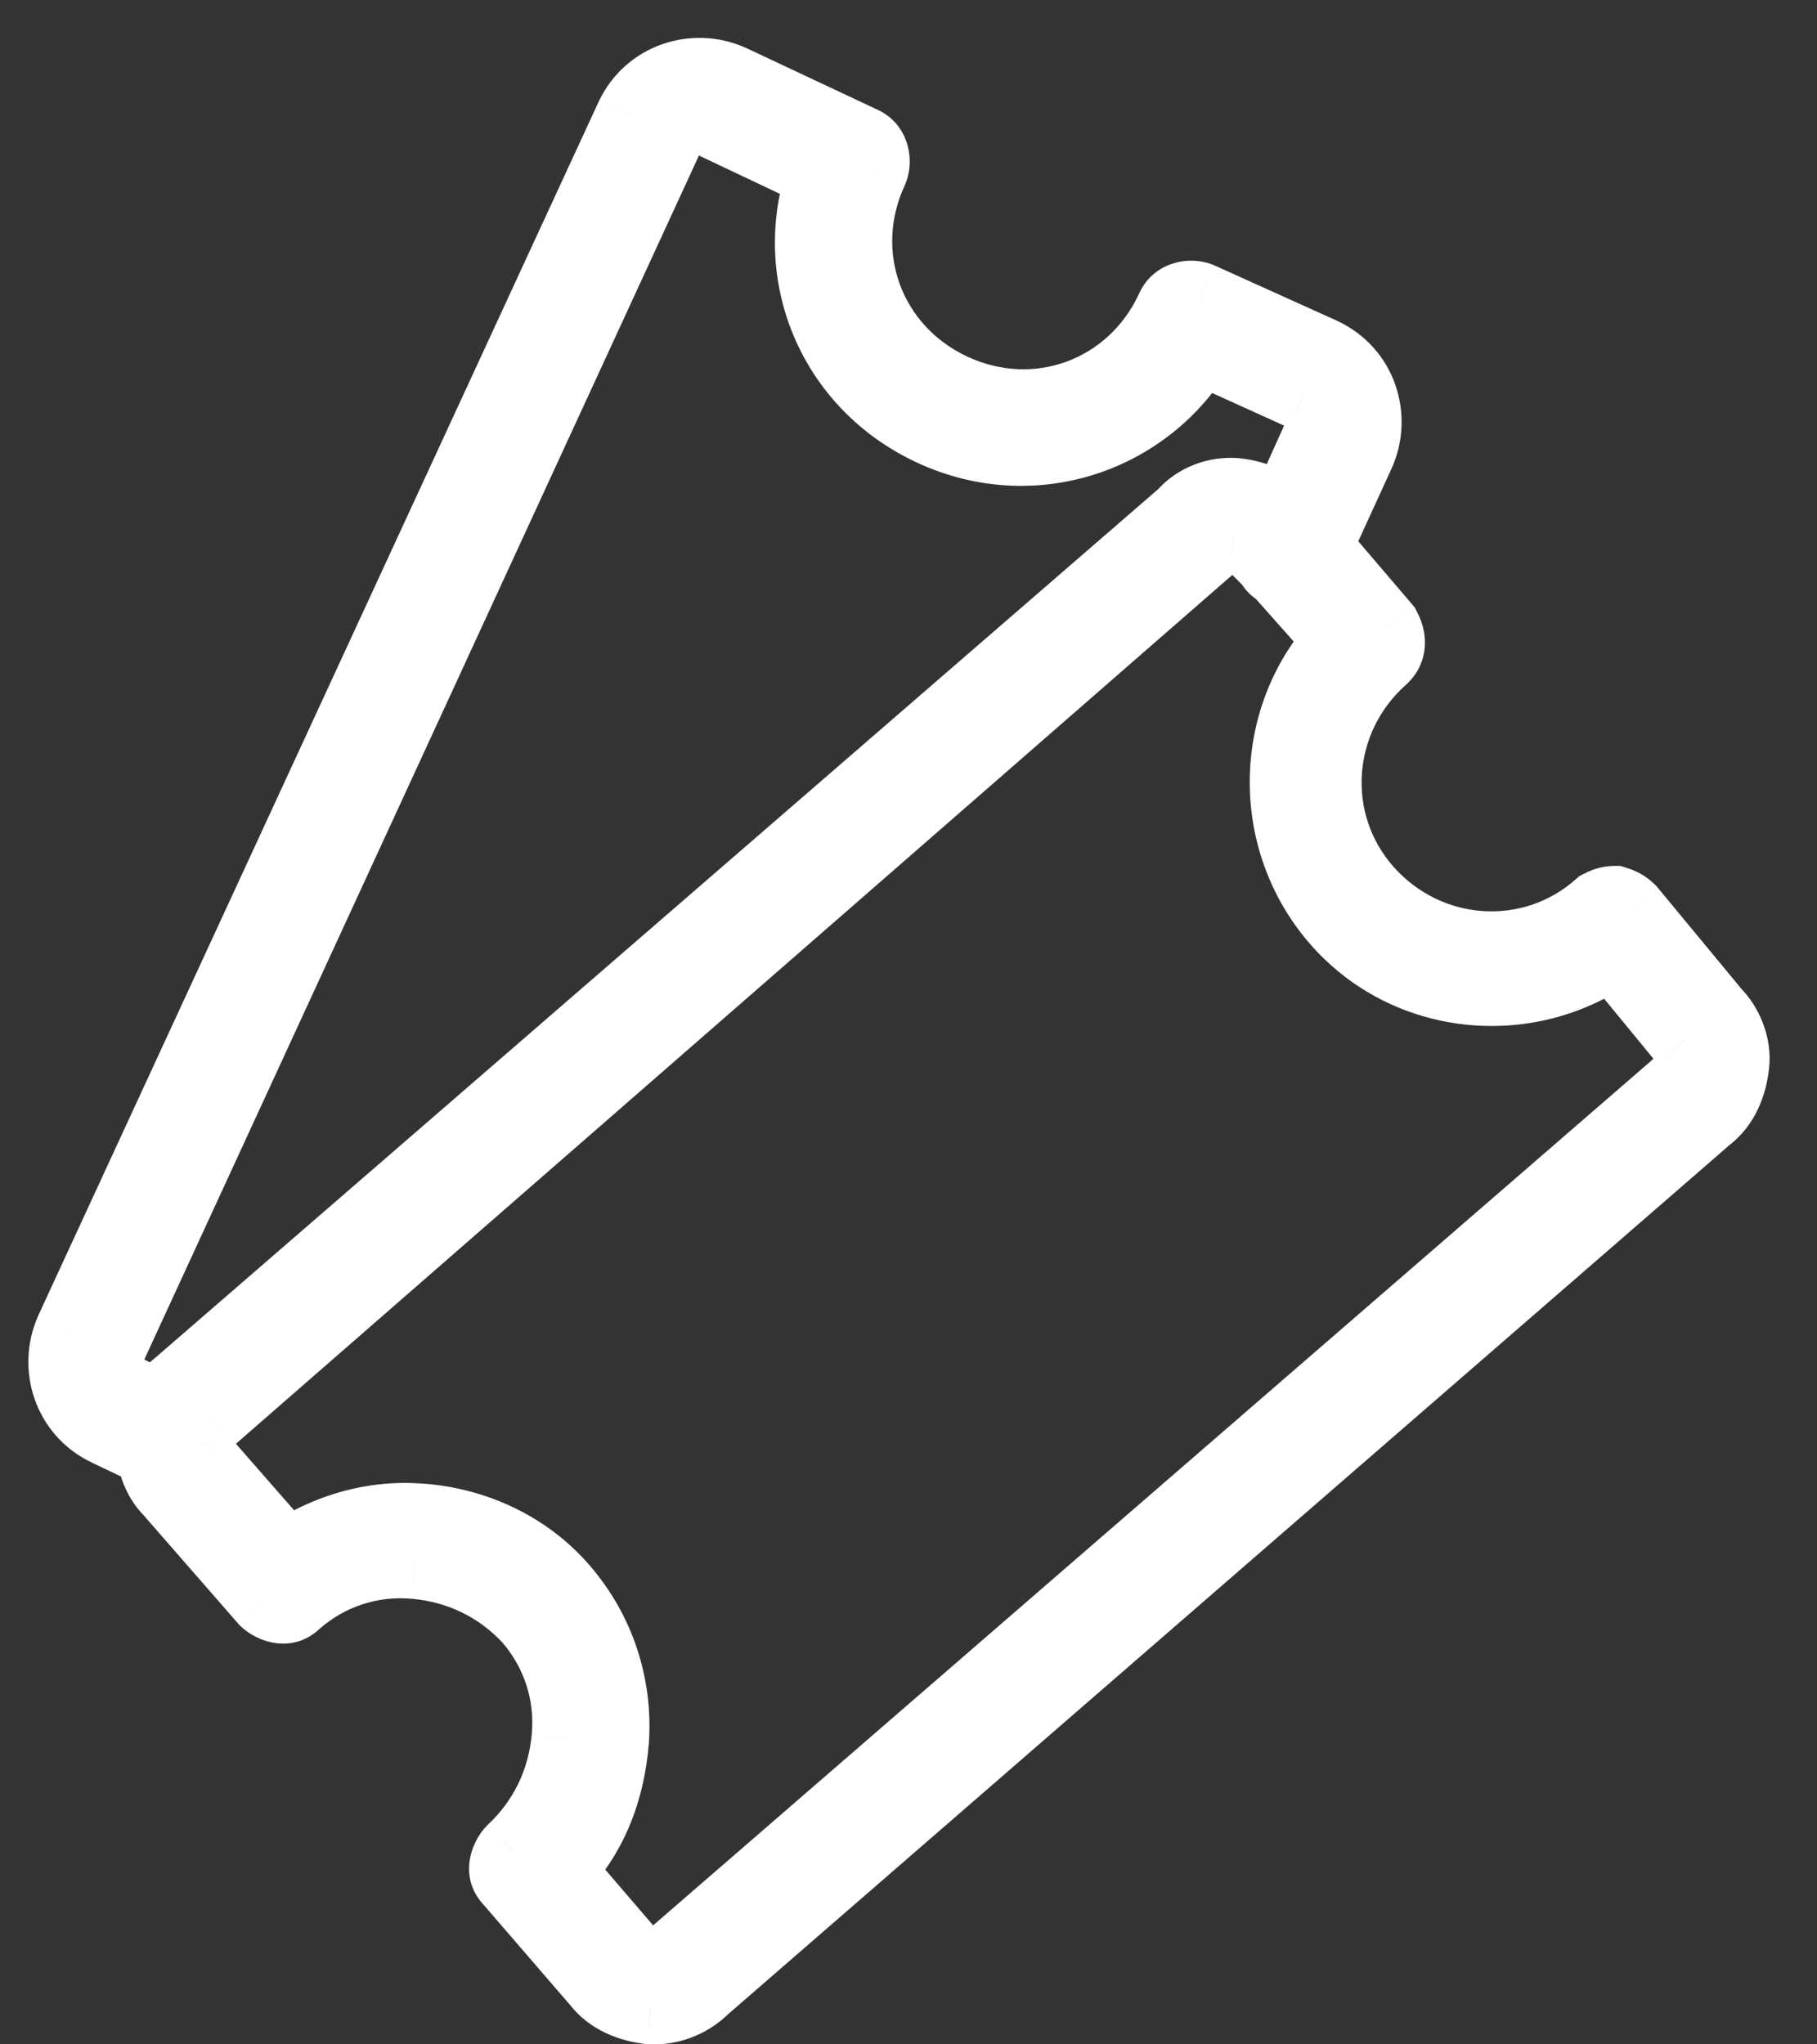
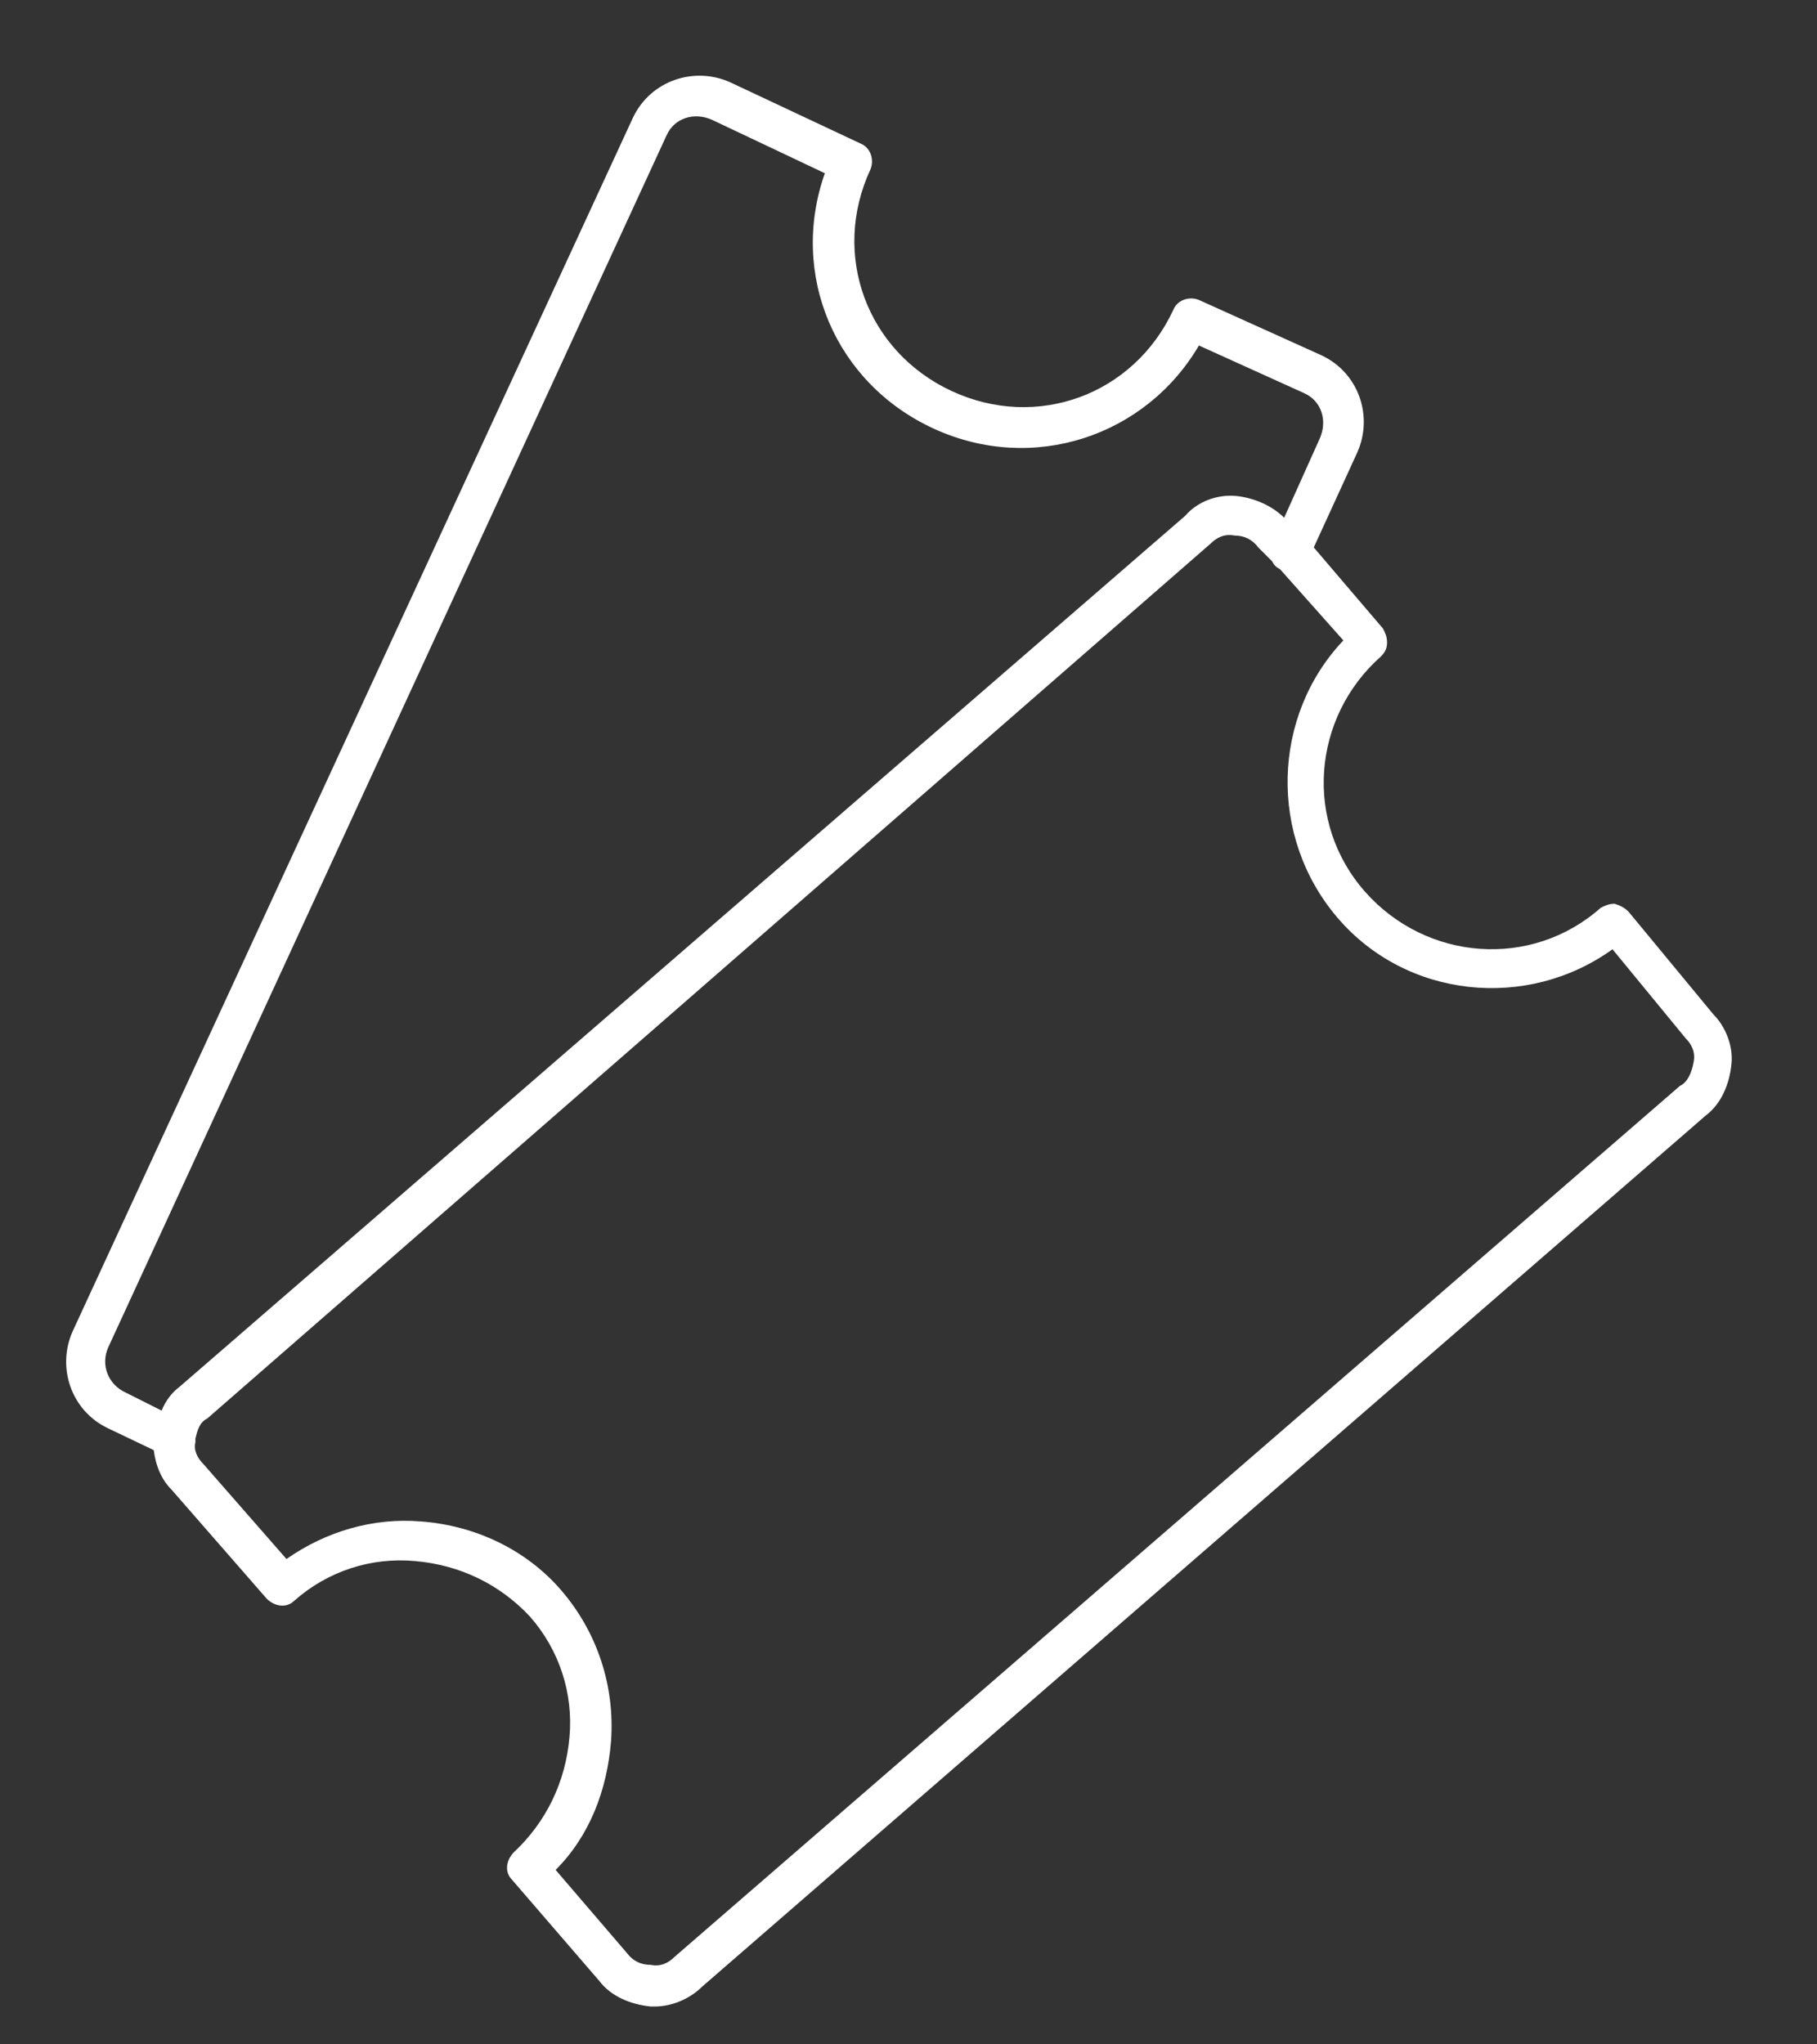
<svg xmlns="http://www.w3.org/2000/svg" fill="none" viewBox="0 0 24 27" height="27" width="24">
  <rect x="0" y="0" width="24" height="27" fill="#333333" stroke="none" />
  <path fill="white" d="M22.634 13.4L21.51 12.04C21.457 11.988 21.406 11.961 21.327 11.936C21.249 11.936 21.198 11.962 21.146 11.988L21.144 11.989C20.229 12.8 18.843 12.694 18.032 11.779C17.221 10.864 17.327 9.478 18.242 8.668C18.294 8.615 18.321 8.564 18.321 8.485C18.321 8.407 18.295 8.356 18.269 8.304L18.268 8.302L17.353 7.23L17.928 5.975C18.138 5.505 17.955 4.93 17.458 4.694L15.837 3.962C15.707 3.909 15.55 3.962 15.498 4.092C14.975 5.217 13.694 5.687 12.569 5.164C11.445 4.641 10.975 3.36 11.498 2.236C11.55 2.106 11.498 1.949 11.367 1.896L9.641 1.085C9.171 0.876 8.596 1.059 8.36 1.555L0.959 17.584C0.75 18.054 0.933 18.63 1.43 18.865L2.031 19.152C2.057 19.362 2.135 19.545 2.267 19.675L3.522 21.113C3.626 21.217 3.783 21.244 3.888 21.14C4.333 20.747 4.907 20.564 5.482 20.617C6.084 20.669 6.607 20.93 6.999 21.349C7.391 21.794 7.574 22.368 7.522 22.943C7.469 23.545 7.208 24.068 6.79 24.46C6.686 24.564 6.659 24.722 6.763 24.826L7.914 26.16C8.071 26.369 8.333 26.473 8.594 26.5H8.646C8.882 26.5 9.116 26.395 9.274 26.238L22.53 14.733C22.739 14.576 22.844 14.314 22.87 14.053C22.896 13.819 22.792 13.558 22.634 13.4L22.634 13.4ZM1.43 17.794L8.803 1.791C8.907 1.556 9.169 1.478 9.404 1.582L10.895 2.288C10.425 3.621 11.025 5.059 12.333 5.661C13.64 6.262 15.131 5.765 15.836 4.563L17.223 5.191C17.458 5.295 17.536 5.557 17.432 5.792L16.962 6.838C16.805 6.681 16.569 6.576 16.334 6.551C16.072 6.524 15.811 6.63 15.654 6.813L2.371 18.316C2.267 18.395 2.188 18.499 2.135 18.63L1.665 18.394C1.43 18.29 1.325 18.028 1.43 17.794L1.43 17.794ZM8.908 25.846L22.19 14.341L22.191 14.341C22.295 14.29 22.347 14.158 22.37 14.028C22.397 13.898 22.345 13.793 22.266 13.714L21.299 12.537C20.174 13.347 18.58 13.191 17.665 12.119C16.75 11.047 16.802 9.452 17.744 8.458L16.907 7.517C16.856 7.492 16.829 7.465 16.803 7.413L16.62 7.23C16.542 7.126 16.437 7.073 16.307 7.073C16.176 7.047 16.072 7.098 15.993 7.177L2.738 18.734C2.634 18.786 2.608 18.891 2.582 18.995L2.581 18.996V19.048C2.555 19.152 2.607 19.257 2.686 19.335L3.784 20.59C4.306 20.224 4.933 20.041 5.561 20.094C6.267 20.146 6.948 20.46 7.418 21.009C7.888 21.558 8.123 22.264 8.071 22.996C8.018 23.65 7.784 24.251 7.339 24.696L8.281 25.794C8.359 25.898 8.464 25.95 8.595 25.95C8.725 25.977 8.829 25.925 8.908 25.846Z" clip-rule="evenodd" fill-rule="evenodd" />
-   <path fill="white" d="M21.51 12.04L21.895 11.722L21.88 11.703L21.863 11.687L21.51 12.04ZM22.634 13.4L23.133 13.357L23.119 13.202L23.02 13.082L22.634 13.4ZM21.327 11.936L21.48 11.46L21.405 11.436H21.327V11.936ZM21.146 11.988L21.369 12.435L21.369 12.435L21.146 11.988ZM21.144 11.989L20.92 11.541L20.861 11.571L20.812 11.614L21.144 11.989ZM18.032 11.779L18.407 11.448L18.407 11.448L18.032 11.779ZM18.242 8.668L18.573 9.042L18.585 9.032L18.595 9.021L18.242 8.668ZM18.269 8.304L17.822 8.527L17.822 8.527L18.269 8.304ZM18.268 8.302L18.715 8.078L18.688 8.024L18.648 7.977L18.268 8.302ZM17.353 7.23L16.898 7.022L16.765 7.312L16.973 7.555L17.353 7.23ZM17.928 5.975L18.383 6.183L18.385 6.178L17.928 5.975ZM17.458 4.694L17.672 4.242L17.664 4.238L17.458 4.694ZM15.837 3.962L16.043 3.506L16.034 3.502L16.024 3.498L15.837 3.962ZM15.498 4.092L15.951 4.303L15.956 4.291L15.961 4.279L15.498 4.092ZM12.569 5.164L12.78 4.711L12.78 4.711L12.569 5.164ZM11.498 2.236L11.951 2.447L11.956 2.435L11.961 2.423L11.498 2.236ZM11.367 1.896L11.155 2.349L11.167 2.355L11.18 2.36L11.367 1.896ZM9.641 1.085L9.854 0.633L9.844 0.629L9.641 1.085ZM8.36 1.555L7.908 1.341L7.906 1.346L8.36 1.555ZM0.959 17.584L0.505 17.375L0.503 17.381L0.959 17.584ZM1.43 18.865L1.645 18.414L1.644 18.414L1.43 18.865ZM2.031 19.152L2.527 19.09L2.493 18.819L2.247 18.701L2.031 19.152ZM2.267 19.675L2.643 19.346L2.632 19.333L2.619 19.32L2.267 19.675ZM3.522 21.113L3.145 21.442L3.156 21.455L3.168 21.467L3.522 21.113ZM3.888 21.14L3.557 20.764L3.545 20.775L3.534 20.786L3.888 21.14ZM5.482 20.617L5.437 21.115L5.439 21.115L5.482 20.617ZM6.999 21.349L7.374 21.018L7.369 21.012L7.364 21.007L6.999 21.349ZM7.522 22.943L7.024 22.898L7.024 22.9L7.522 22.943ZM6.79 24.46L6.448 24.095L6.442 24.101L6.436 24.107L6.79 24.46ZM6.763 24.826L7.142 24.5L7.13 24.486L7.117 24.473L6.763 24.826ZM7.914 26.16L8.314 25.86L8.304 25.846L8.293 25.833L7.914 26.16ZM8.594 26.5L8.543 26.997L8.568 27H8.594V26.5ZM9.274 26.238L8.946 25.86L8.933 25.872L8.921 25.884L9.274 26.238ZM22.53 14.733L22.23 14.333L22.216 14.344L22.203 14.355L22.53 14.733ZM22.87 14.053L22.373 13.998L22.372 14.003L22.87 14.053ZM22.634 13.4L22.136 13.443L22.152 13.625L22.281 13.754L22.634 13.4ZM8.803 1.791L9.257 2.001L9.26 1.993L8.803 1.791ZM1.43 17.794L0.96 17.966L1.378 19.101L1.884 18.003L1.43 17.794ZM9.404 1.582L9.618 1.13L9.607 1.125L9.404 1.582ZM10.895 2.288L11.366 2.454L11.516 2.029L11.109 1.836L10.895 2.288ZM12.333 5.661L12.542 5.207L12.542 5.207L12.333 5.661ZM15.836 4.563L16.043 4.107L15.633 3.922L15.405 4.31L15.836 4.563ZM17.223 5.191L17.016 5.646L17.02 5.648L17.223 5.191ZM17.432 5.792L17.888 5.997L17.889 5.994L17.432 5.792ZM16.962 6.838L16.608 7.191L17.12 7.704L17.418 7.043L16.962 6.838ZM16.334 6.551L16.387 6.054L16.384 6.053L16.334 6.551ZM15.654 6.813L15.982 7.191L16.01 7.166L16.034 7.138L15.654 6.813ZM2.371 18.316L2.673 18.715L2.686 18.705L2.698 18.694L2.371 18.316ZM2.135 18.63L1.911 19.077L2.396 19.32L2.599 18.817L2.135 18.63ZM1.665 18.394L1.889 17.947L1.878 17.942L1.867 17.937L1.665 18.394ZM1.43 17.794L1.899 17.621L1.473 16.463L0.973 17.591L1.43 17.794ZM22.19 14.341L22.518 14.72L22.554 14.688L22.583 14.651L22.19 14.341ZM8.908 25.846L8.581 25.468L8.567 25.48L8.555 25.493L8.908 25.846ZM22.191 14.341L21.969 13.893L21.867 13.943L21.798 14.032L22.191 14.341ZM22.37 14.028L21.88 13.929L21.878 13.94L22.37 14.028ZM22.266 13.714L21.88 14.032L21.896 14.051L21.913 14.068L22.266 13.714ZM21.299 12.537L21.685 12.22L21.387 11.858L21.006 12.132L21.299 12.537ZM17.665 12.119L17.284 12.444L17.284 12.444L17.665 12.119ZM17.744 8.458L18.107 8.802L18.422 8.469L18.117 8.126L17.744 8.458ZM16.907 7.517L17.281 7.185L17.216 7.111L17.127 7.068L16.907 7.517ZM16.803 7.413L17.25 7.189L17.214 7.117L17.157 7.059L16.803 7.413ZM16.62 7.23L16.22 7.529L16.241 7.558L16.267 7.583L16.62 7.23ZM16.307 7.073L16.208 7.563L16.257 7.573H16.307V7.073ZM15.993 7.177L16.322 7.554L16.335 7.543L16.347 7.531L15.993 7.177ZM2.738 18.734L2.963 19.18L3.019 19.152L3.067 19.111L2.738 18.734ZM2.582 18.995L2.097 18.872L2.097 18.873L2.582 18.995ZM2.581 18.996L2.097 18.873L2.081 18.934V18.996H2.581ZM2.581 19.048L3.066 19.171L3.081 19.11V19.048H2.581ZM2.686 19.335L3.062 19.006L3.051 18.994L3.039 18.982L2.686 19.335ZM3.784 20.59L3.407 20.92L3.703 21.257L4.07 21L3.784 20.59ZM5.561 20.094L5.519 20.592L5.524 20.593L5.561 20.094ZM7.418 21.009L7.797 20.684L7.797 20.684L7.418 21.009ZM8.071 22.996L8.569 23.036L8.57 23.032L8.071 22.996ZM7.339 24.696L6.985 24.342L6.658 24.67L6.959 25.021L7.339 24.696ZM8.281 25.794L8.682 25.494L8.672 25.481L8.661 25.468L8.281 25.794ZM8.595 25.95L8.693 25.46L8.645 25.45H8.595V25.95ZM21.125 12.359L22.249 13.719L23.02 13.082L21.895 11.722L21.125 12.359ZM21.174 12.412C21.197 12.419 21.196 12.421 21.185 12.415C21.18 12.412 21.173 12.408 21.167 12.403C21.161 12.398 21.158 12.395 21.156 12.394L21.863 11.687C21.737 11.56 21.606 11.5 21.48 11.46L21.174 12.412ZM21.369 12.435C21.384 12.428 21.389 12.425 21.392 12.424C21.394 12.423 21.391 12.424 21.384 12.427C21.377 12.429 21.368 12.431 21.357 12.433C21.346 12.435 21.335 12.436 21.327 12.436V11.436C21.122 11.436 20.979 11.512 20.922 11.54L21.369 12.435ZM21.367 12.436L21.369 12.435L20.922 11.54L20.92 11.541L21.367 12.436ZM17.658 12.111C18.645 13.226 20.347 13.363 21.476 12.363L20.812 11.614C20.11 12.236 19.04 12.163 18.407 11.448L17.658 12.111ZM17.91 8.293C16.795 9.281 16.658 10.982 17.658 12.111L18.407 11.448C17.785 10.746 17.858 9.675 18.573 9.042L17.91 8.293ZM17.821 8.485C17.821 8.466 17.825 8.427 17.845 8.382C17.864 8.339 17.886 8.316 17.888 8.314L18.595 9.021C18.65 8.967 18.712 8.892 18.757 8.791C18.804 8.687 18.821 8.583 18.821 8.485H17.821ZM17.822 8.527C17.829 8.542 17.831 8.546 17.833 8.55C17.834 8.552 17.832 8.549 17.83 8.542C17.828 8.535 17.825 8.526 17.823 8.514C17.821 8.503 17.821 8.493 17.821 8.485H18.821C18.821 8.28 18.744 8.137 18.716 8.08L17.822 8.527ZM17.821 8.525L17.822 8.527L18.716 8.08L18.715 8.078L17.821 8.525ZM16.973 7.555L17.888 8.626L18.648 7.977L17.733 6.905L16.973 7.555ZM17.474 5.767L16.898 7.022L17.808 7.438L18.383 6.183L17.474 5.767ZM17.244 5.146C17.482 5.259 17.577 5.536 17.471 5.772L18.385 6.178C18.699 5.474 18.428 4.601 17.672 4.242L17.244 5.146ZM15.632 4.418L17.252 5.15L17.664 4.238L16.043 3.506L15.632 4.418ZM15.961 4.279C15.929 4.359 15.867 4.407 15.811 4.428C15.758 4.447 15.702 4.446 15.65 4.426L16.024 3.498C15.682 3.36 15.207 3.477 15.034 3.905L15.961 4.279ZM12.359 5.618C13.734 6.257 15.312 5.677 15.951 4.303L15.044 3.882C14.637 4.756 13.653 5.117 12.78 4.711L12.359 5.618ZM11.044 2.025C10.405 3.401 10.985 4.979 12.359 5.618L12.78 4.711C11.905 4.304 11.545 3.32 11.951 2.447L11.044 2.025ZM11.18 2.36C11.101 2.328 11.052 2.266 11.032 2.21C11.012 2.157 11.013 2.101 11.034 2.049L11.961 2.423C12.099 2.08 11.982 1.605 11.554 1.433L11.18 2.36ZM9.428 1.538L11.155 2.349L11.58 1.444L9.854 0.633L9.428 1.538ZM8.812 1.77C8.925 1.532 9.202 1.437 9.438 1.542L9.844 0.629C9.14 0.315 8.267 0.586 7.908 1.341L8.812 1.77ZM1.413 17.794L8.814 1.765L7.906 1.346L0.505 17.375L1.413 17.794ZM1.644 18.414C1.406 18.301 1.311 18.024 1.416 17.788L0.503 17.381C0.189 18.085 0.46 18.959 1.215 19.317L1.644 18.414ZM2.247 18.701L1.645 18.414L1.214 19.317L1.816 19.604L2.247 18.701ZM2.619 19.32C2.585 19.287 2.543 19.218 2.527 19.09L1.535 19.215C1.572 19.506 1.685 19.803 1.915 20.03L2.619 19.32ZM3.898 20.784L2.643 19.346L1.89 20.004L3.145 21.442L3.898 20.784ZM3.534 20.786C3.596 20.724 3.682 20.7 3.755 20.707C3.817 20.713 3.856 20.74 3.875 20.76L3.168 21.467C3.398 21.696 3.878 21.856 4.241 21.493L3.534 20.786ZM5.528 20.119C4.816 20.054 4.106 20.281 3.557 20.764L4.218 21.515C4.559 21.214 4.997 21.075 5.437 21.115L5.528 20.119ZM7.364 21.007C6.888 20.499 6.25 20.182 5.526 20.119L5.439 21.115C5.917 21.157 6.326 21.362 6.634 21.691L7.364 21.007ZM8.02 22.989C8.085 22.277 7.858 21.567 7.374 21.018L6.624 21.679C6.925 22.021 7.064 22.459 7.024 22.898L8.02 22.989ZM7.132 24.825C7.64 24.349 7.956 23.712 8.02 22.987L7.024 22.9C6.982 23.378 6.777 23.787 6.448 24.095L7.132 24.825ZM7.117 24.473C7.179 24.534 7.203 24.62 7.196 24.693C7.19 24.756 7.163 24.794 7.143 24.814L6.436 24.107C6.207 24.336 6.047 24.817 6.41 25.18L7.117 24.473ZM8.293 25.833L7.142 24.5L6.385 25.153L7.535 26.486L8.293 25.833ZM8.644 26.002C8.464 25.984 8.358 25.918 8.314 25.86L7.514 26.459C7.784 26.82 8.201 26.962 8.543 26.997L8.644 26.002ZM8.646 26H8.594V27H8.646V26ZM8.921 25.884C8.852 25.953 8.743 26 8.646 26V27C9.021 27 9.381 26.838 9.628 26.591L8.921 25.884ZM22.203 14.355L8.946 25.86L9.602 26.615L22.858 15.111L22.203 14.355ZM22.372 14.003C22.354 14.183 22.288 14.289 22.23 14.333L22.83 15.133C23.191 14.863 23.333 14.446 23.367 14.104L22.372 14.003ZM22.281 13.754C22.341 13.814 22.381 13.928 22.373 13.998L23.367 14.109C23.412 13.71 23.243 13.302 22.988 13.047L22.281 13.754ZM22.136 13.443L22.136 13.443L23.133 13.357L23.133 13.357L22.136 13.443ZM8.349 1.582L0.975 17.584L1.884 18.003L9.257 2L8.349 1.582ZM9.607 1.125C9.161 0.928 8.579 1.06 8.345 1.589L9.26 1.993C9.258 1.997 9.253 2.006 9.243 2.015C9.233 2.024 9.222 2.03 9.212 2.034C9.193 2.04 9.189 2.033 9.202 2.039L9.607 1.125ZM11.109 1.836L9.618 1.13L9.19 2.034L10.681 2.74L11.109 1.836ZM12.542 5.207C11.469 4.713 10.982 3.544 11.366 2.454L10.423 2.121C9.867 3.699 10.582 5.406 12.124 6.115L12.542 5.207ZM15.405 4.31C14.827 5.294 13.612 5.699 12.542 5.207L12.124 6.115C13.668 6.826 15.434 6.236 16.267 4.816L15.405 4.31ZM17.429 4.735L16.043 4.107L15.63 5.018L17.016 5.646L17.429 4.735ZM17.889 5.994C18.086 5.549 17.953 4.967 17.425 4.733L17.02 5.648C17.017 5.646 17.008 5.641 16.998 5.631C16.989 5.621 16.983 5.61 16.98 5.6C16.974 5.581 16.98 5.577 16.974 5.59L17.889 5.994ZM17.418 7.043L17.888 5.997L16.976 5.587L16.506 6.633L17.418 7.043ZM16.28 7.048C16.417 7.062 16.542 7.125 16.608 7.191L17.315 6.484C17.068 6.237 16.722 6.089 16.387 6.054L16.28 7.048ZM16.034 7.138C16.08 7.084 16.178 7.038 16.284 7.048L16.384 6.053C15.966 6.011 15.542 6.175 15.274 6.487L16.034 7.138ZM2.698 18.694L15.982 7.191L15.327 6.435L2.044 17.938L2.698 18.694ZM2.599 18.817C2.62 18.765 2.645 18.736 2.673 18.715L2.069 17.918C1.889 18.054 1.756 18.233 1.672 18.443L2.599 18.817ZM1.441 18.841L1.911 19.077L2.359 18.183L1.889 17.947L1.441 18.841ZM0.973 17.591C0.754 18.084 0.98 18.638 1.463 18.851L1.867 17.937C1.867 17.937 1.87 17.938 1.874 17.943C1.878 17.947 1.882 17.952 1.885 17.959C1.888 17.967 1.889 17.974 1.889 17.982C1.889 17.99 1.887 17.995 1.887 17.996L0.973 17.591ZM1.899 17.621L1.899 17.621L0.96 17.966L0.96 17.966L1.899 17.621ZM21.863 13.964L8.581 25.468L9.235 26.224L22.518 14.72L21.863 13.964ZM21.798 14.032L21.797 14.032L22.583 14.651L22.584 14.65L21.798 14.032ZM21.878 13.94C21.876 13.955 21.873 13.967 21.87 13.976C21.867 13.984 21.866 13.986 21.868 13.983C21.87 13.979 21.896 13.929 21.969 13.893L22.412 14.79C22.589 14.702 22.694 14.561 22.754 14.446C22.814 14.331 22.846 14.212 22.863 14.116L21.878 13.94ZM21.913 14.068C21.914 14.069 21.901 14.056 21.889 14.027C21.877 13.992 21.875 13.956 21.88 13.929L22.861 14.127C22.929 13.788 22.781 13.522 22.62 13.361L21.913 14.068ZM20.913 12.855L21.88 14.032L22.653 13.397L21.685 12.22L20.913 12.855ZM17.284 12.444C18.375 13.72 20.263 13.9 21.591 12.943L21.006 12.132C20.085 12.795 18.785 12.661 18.045 11.794L17.284 12.444ZM17.381 8.115C16.263 9.295 16.204 11.178 17.284 12.444L18.045 11.794C17.295 10.916 17.341 9.61 18.107 8.802L17.381 8.115ZM16.534 7.849L17.37 8.79L18.117 8.126L17.281 7.185L16.534 7.849ZM16.356 7.637C16.384 7.693 16.426 7.762 16.492 7.829C16.559 7.896 16.629 7.938 16.687 7.966L17.127 7.068C17.134 7.071 17.165 7.087 17.199 7.122C17.233 7.155 17.248 7.186 17.25 7.189L16.356 7.637ZM16.267 7.583L16.45 7.766L17.157 7.059L16.974 6.876L16.267 7.583ZM16.307 7.573C16.303 7.573 16.284 7.572 16.259 7.56C16.235 7.547 16.222 7.533 16.22 7.529L17.021 6.931C16.848 6.7 16.594 6.573 16.307 6.573V7.573ZM16.347 7.531C16.348 7.53 16.335 7.543 16.305 7.554C16.271 7.567 16.235 7.569 16.208 7.563L16.405 6.583C16.067 6.515 15.801 6.663 15.64 6.824L16.347 7.531ZM3.067 19.111L16.322 7.554L15.665 6.8L2.41 18.357L3.067 19.111ZM3.066 19.117C3.074 19.089 3.077 19.076 3.08 19.065C3.083 19.055 3.083 19.059 3.078 19.069C3.072 19.08 3.061 19.1 3.04 19.123C3.018 19.146 2.991 19.166 2.963 19.18L2.513 18.288C2.174 18.458 2.112 18.812 2.097 18.872L3.066 19.117ZM3.066 19.118L3.066 19.117L2.097 18.873L2.097 18.873L3.066 19.118ZM3.081 19.048V18.996H2.081V19.048H3.081ZM3.039 18.982C3.037 18.979 3.048 18.989 3.059 19.017C3.071 19.047 3.083 19.104 3.066 19.171L2.097 18.926C2.009 19.274 2.194 19.551 2.332 19.689L3.039 18.982ZM4.16 20.261L3.062 19.006L2.309 19.665L3.407 20.92L4.16 20.261ZM5.603 19.596C4.85 19.533 4.108 19.753 3.497 20.181L4.07 21C4.504 20.696 5.016 20.55 5.519 20.592L5.603 19.596ZM7.797 20.684C7.233 20.024 6.424 19.657 5.598 19.595L5.524 20.593C6.11 20.636 6.662 20.896 7.038 21.334L7.797 20.684ZM8.57 23.032C8.632 22.168 8.353 21.332 7.797 20.684L7.038 21.334C7.423 21.784 7.615 22.36 7.572 22.96L8.57 23.032ZM7.692 25.049C8.238 24.503 8.509 23.783 8.569 23.036L7.572 22.956C7.527 23.518 7.329 23.998 6.985 24.342L7.692 25.049ZM8.661 25.468L7.718 24.37L6.959 25.021L7.902 26.119L8.661 25.468ZM8.595 25.45C8.598 25.45 8.617 25.452 8.642 25.464C8.666 25.476 8.679 25.491 8.682 25.494L7.881 26.093C8.053 26.324 8.307 26.45 8.595 26.45V25.45ZM8.555 25.493C8.553 25.494 8.566 25.48 8.596 25.469C8.63 25.457 8.666 25.455 8.693 25.46L8.496 26.441C8.835 26.509 9.1 26.361 9.262 26.2L8.555 25.493Z" />
</svg>